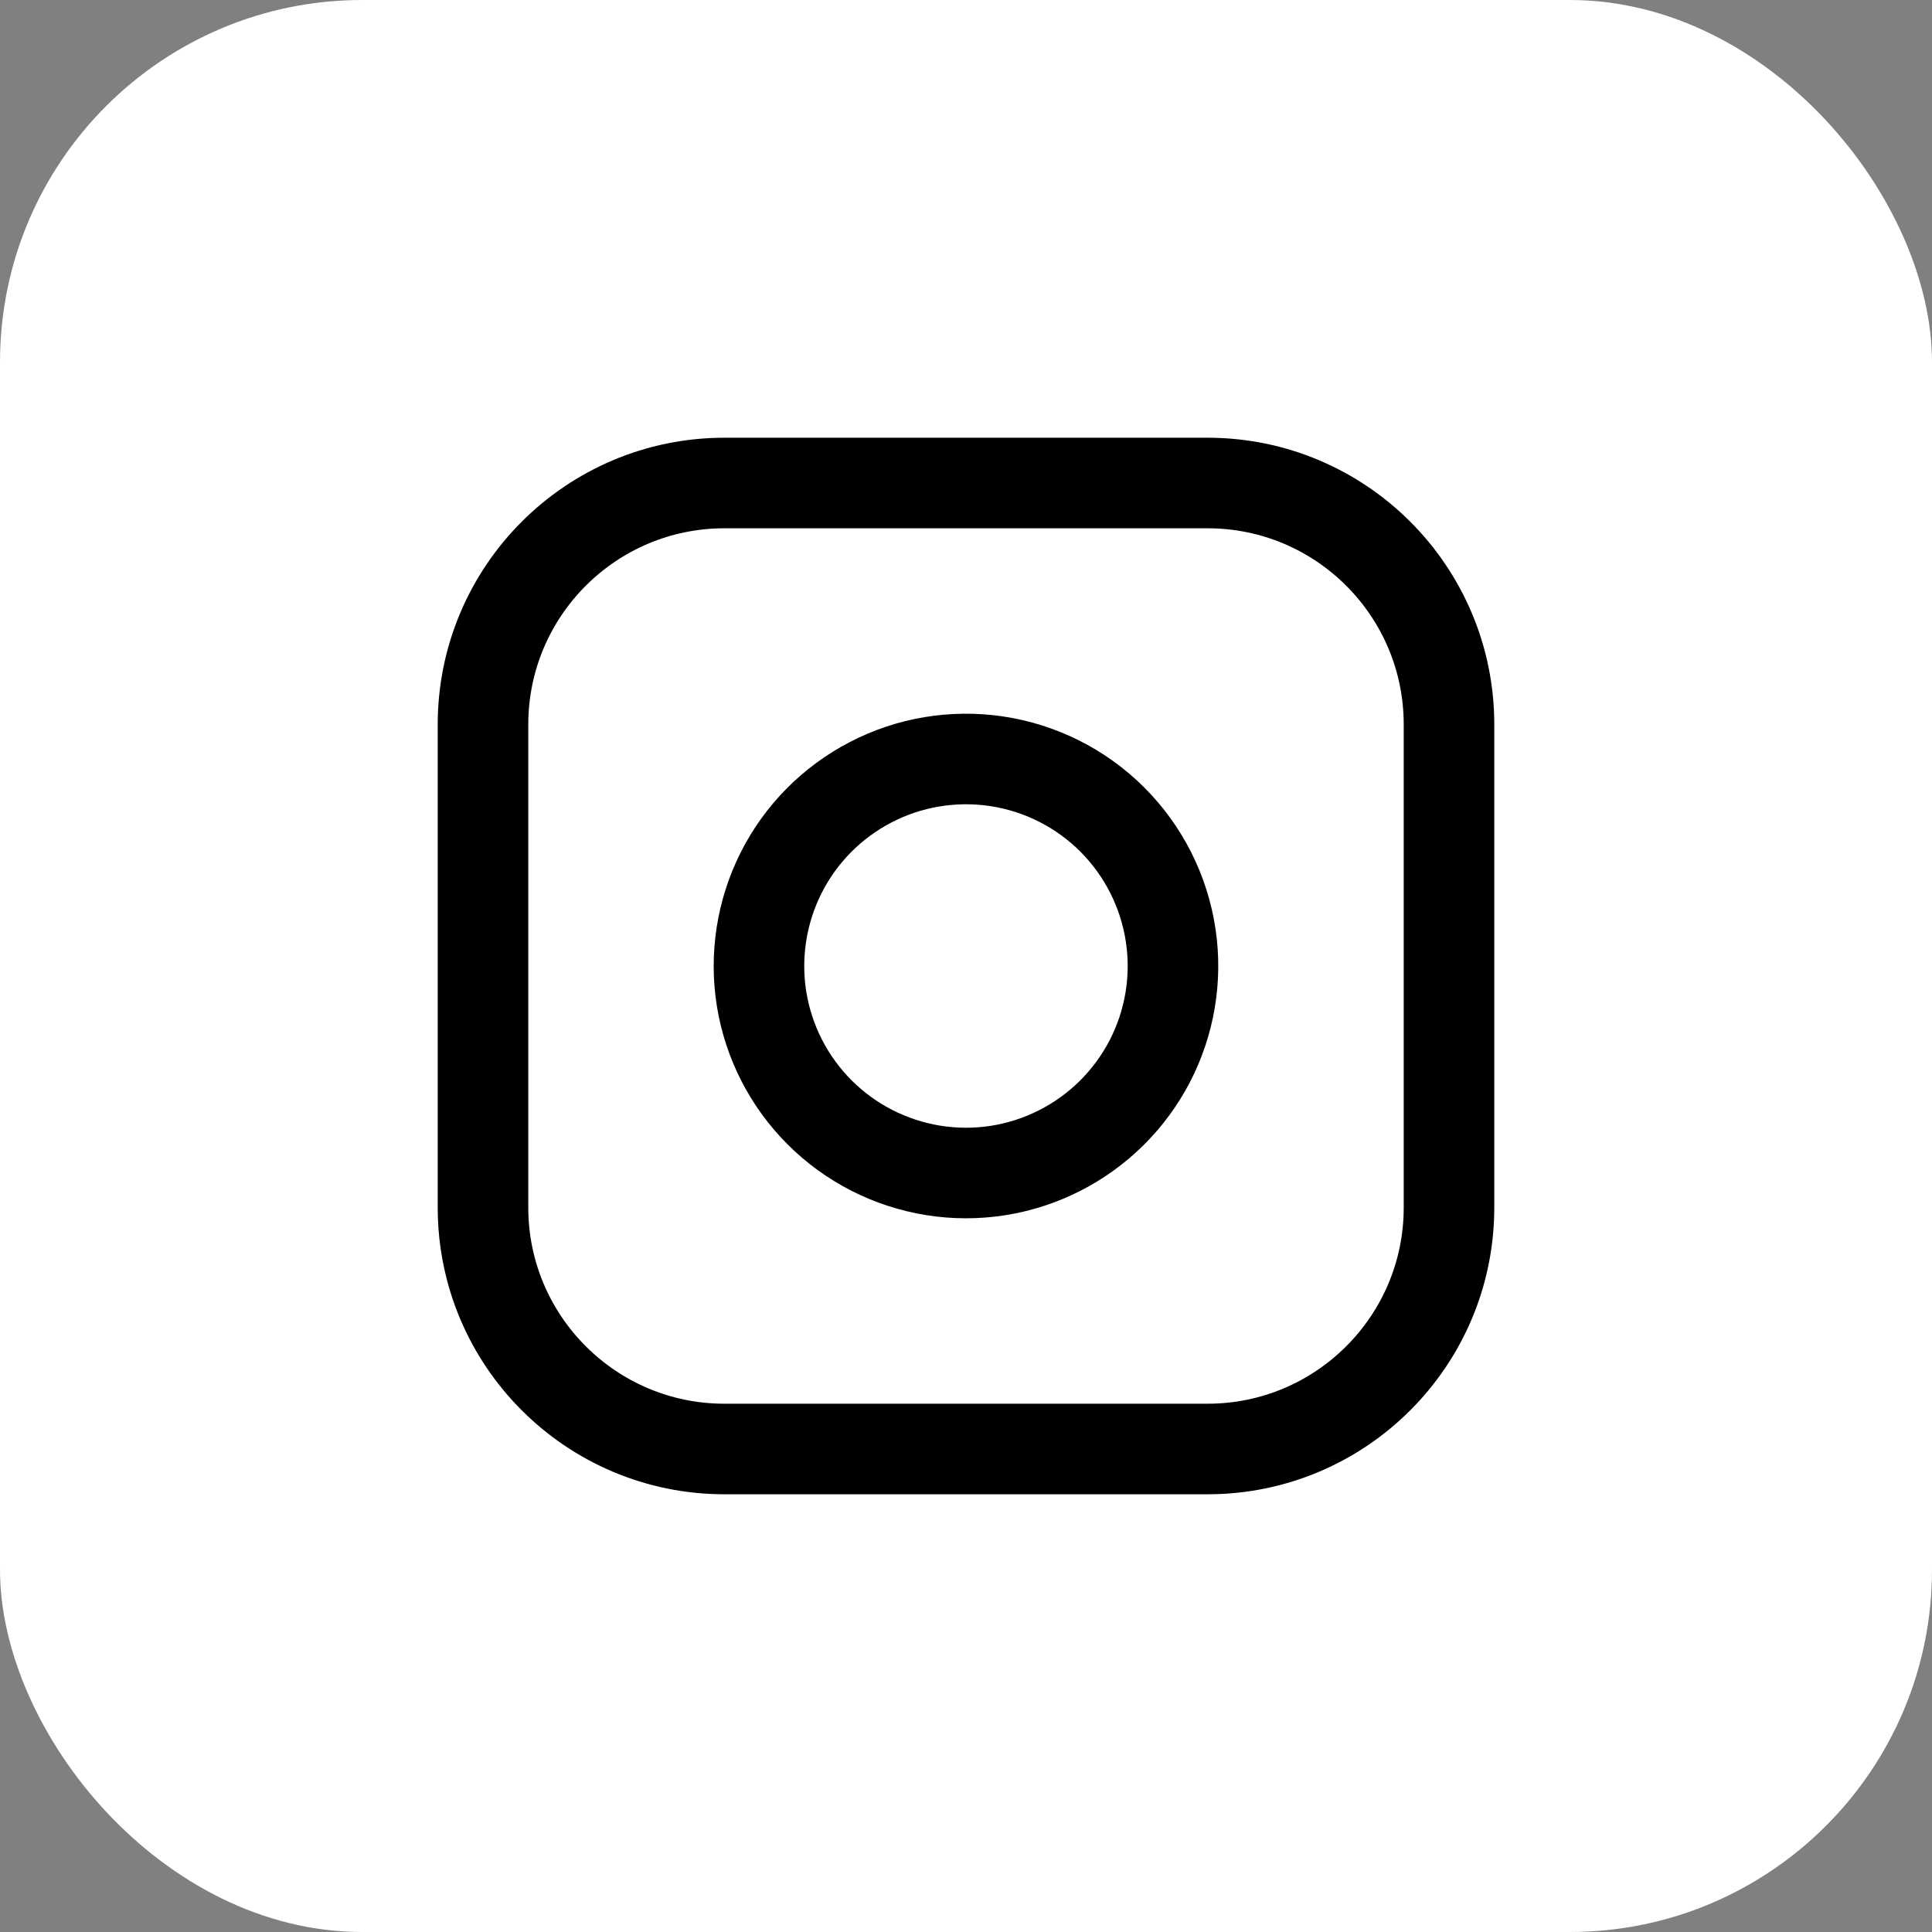
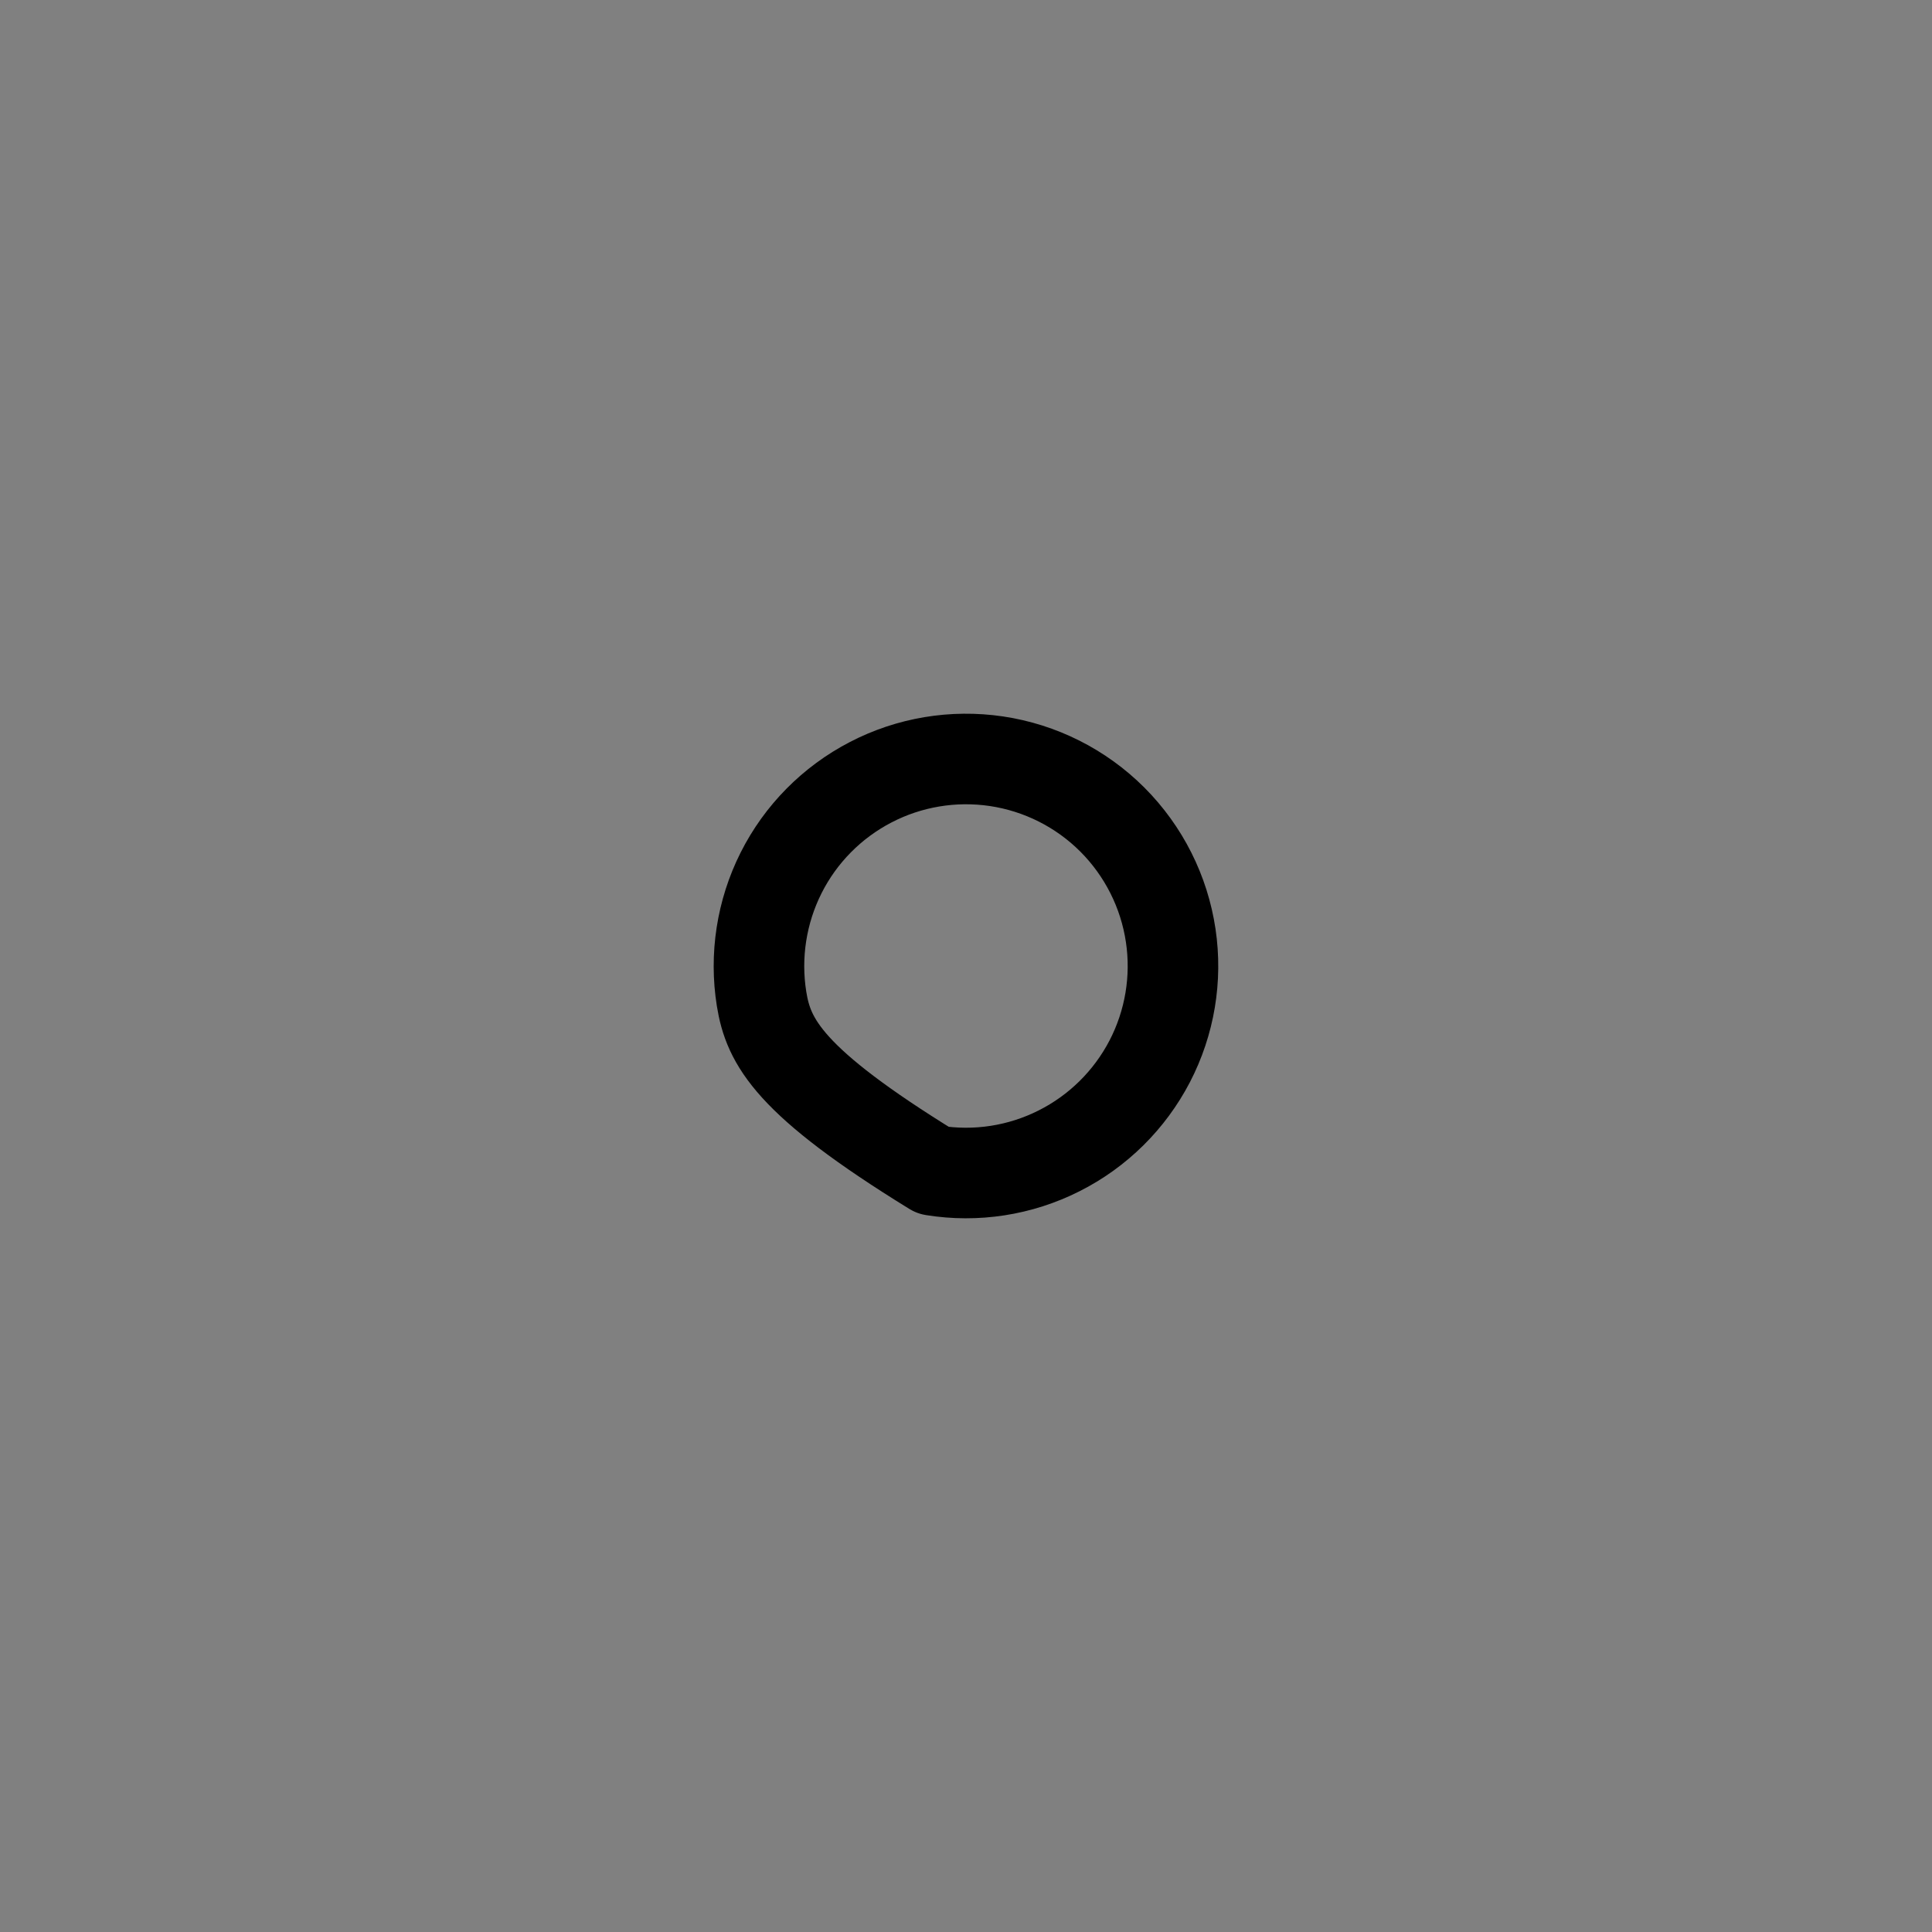
<svg xmlns="http://www.w3.org/2000/svg" width="32" height="32" viewBox="0 0 32 32" fill="none">
  <rect x="0" y="0" width="32" height="32" fill="#808080" stroke="none" />
-   <rect width="32" height="32" rx="6" fill="white" />
-   <path d="M20 8H12C9.791 8 8 9.791 8 12V20C8 22.209 9.791 24 12 24H20C22.209 24 24 22.209 24 20V12C24 9.791 22.209 8 20 8Z" stroke="black" stroke-width="1.5" stroke-linecap="round" stroke-linejoin="round" />
-   <path d="M19.391 15.497C19.497 16.21 19.375 16.939 19.043 17.579C18.71 18.219 18.185 18.738 17.541 19.062C16.897 19.387 16.167 19.5 15.455 19.385C14.743 19.27 14.085 18.934 13.575 18.424C13.065 17.914 12.729 17.257 12.614 16.545C12.5 15.833 12.613 15.103 12.937 14.458C13.261 13.814 13.78 13.289 14.42 12.957C15.06 12.624 15.789 12.503 16.502 12.608C17.23 12.716 17.904 13.055 18.424 13.575C18.944 14.096 19.283 14.769 19.391 15.497Z" stroke="black" stroke-width="1.5" stroke-linecap="round" stroke-linejoin="round" />
+   <path d="M19.391 15.497C19.497 16.21 19.375 16.939 19.043 17.579C18.71 18.219 18.185 18.738 17.541 19.062C16.897 19.387 16.167 19.5 15.455 19.385C13.065 17.914 12.729 17.257 12.614 16.545C12.5 15.833 12.613 15.103 12.937 14.458C13.261 13.814 13.78 13.289 14.42 12.957C15.06 12.624 15.789 12.503 16.502 12.608C17.23 12.716 17.904 13.055 18.424 13.575C18.944 14.096 19.283 14.769 19.391 15.497Z" stroke="black" stroke-width="1.5" stroke-linecap="round" stroke-linejoin="round" />
</svg>